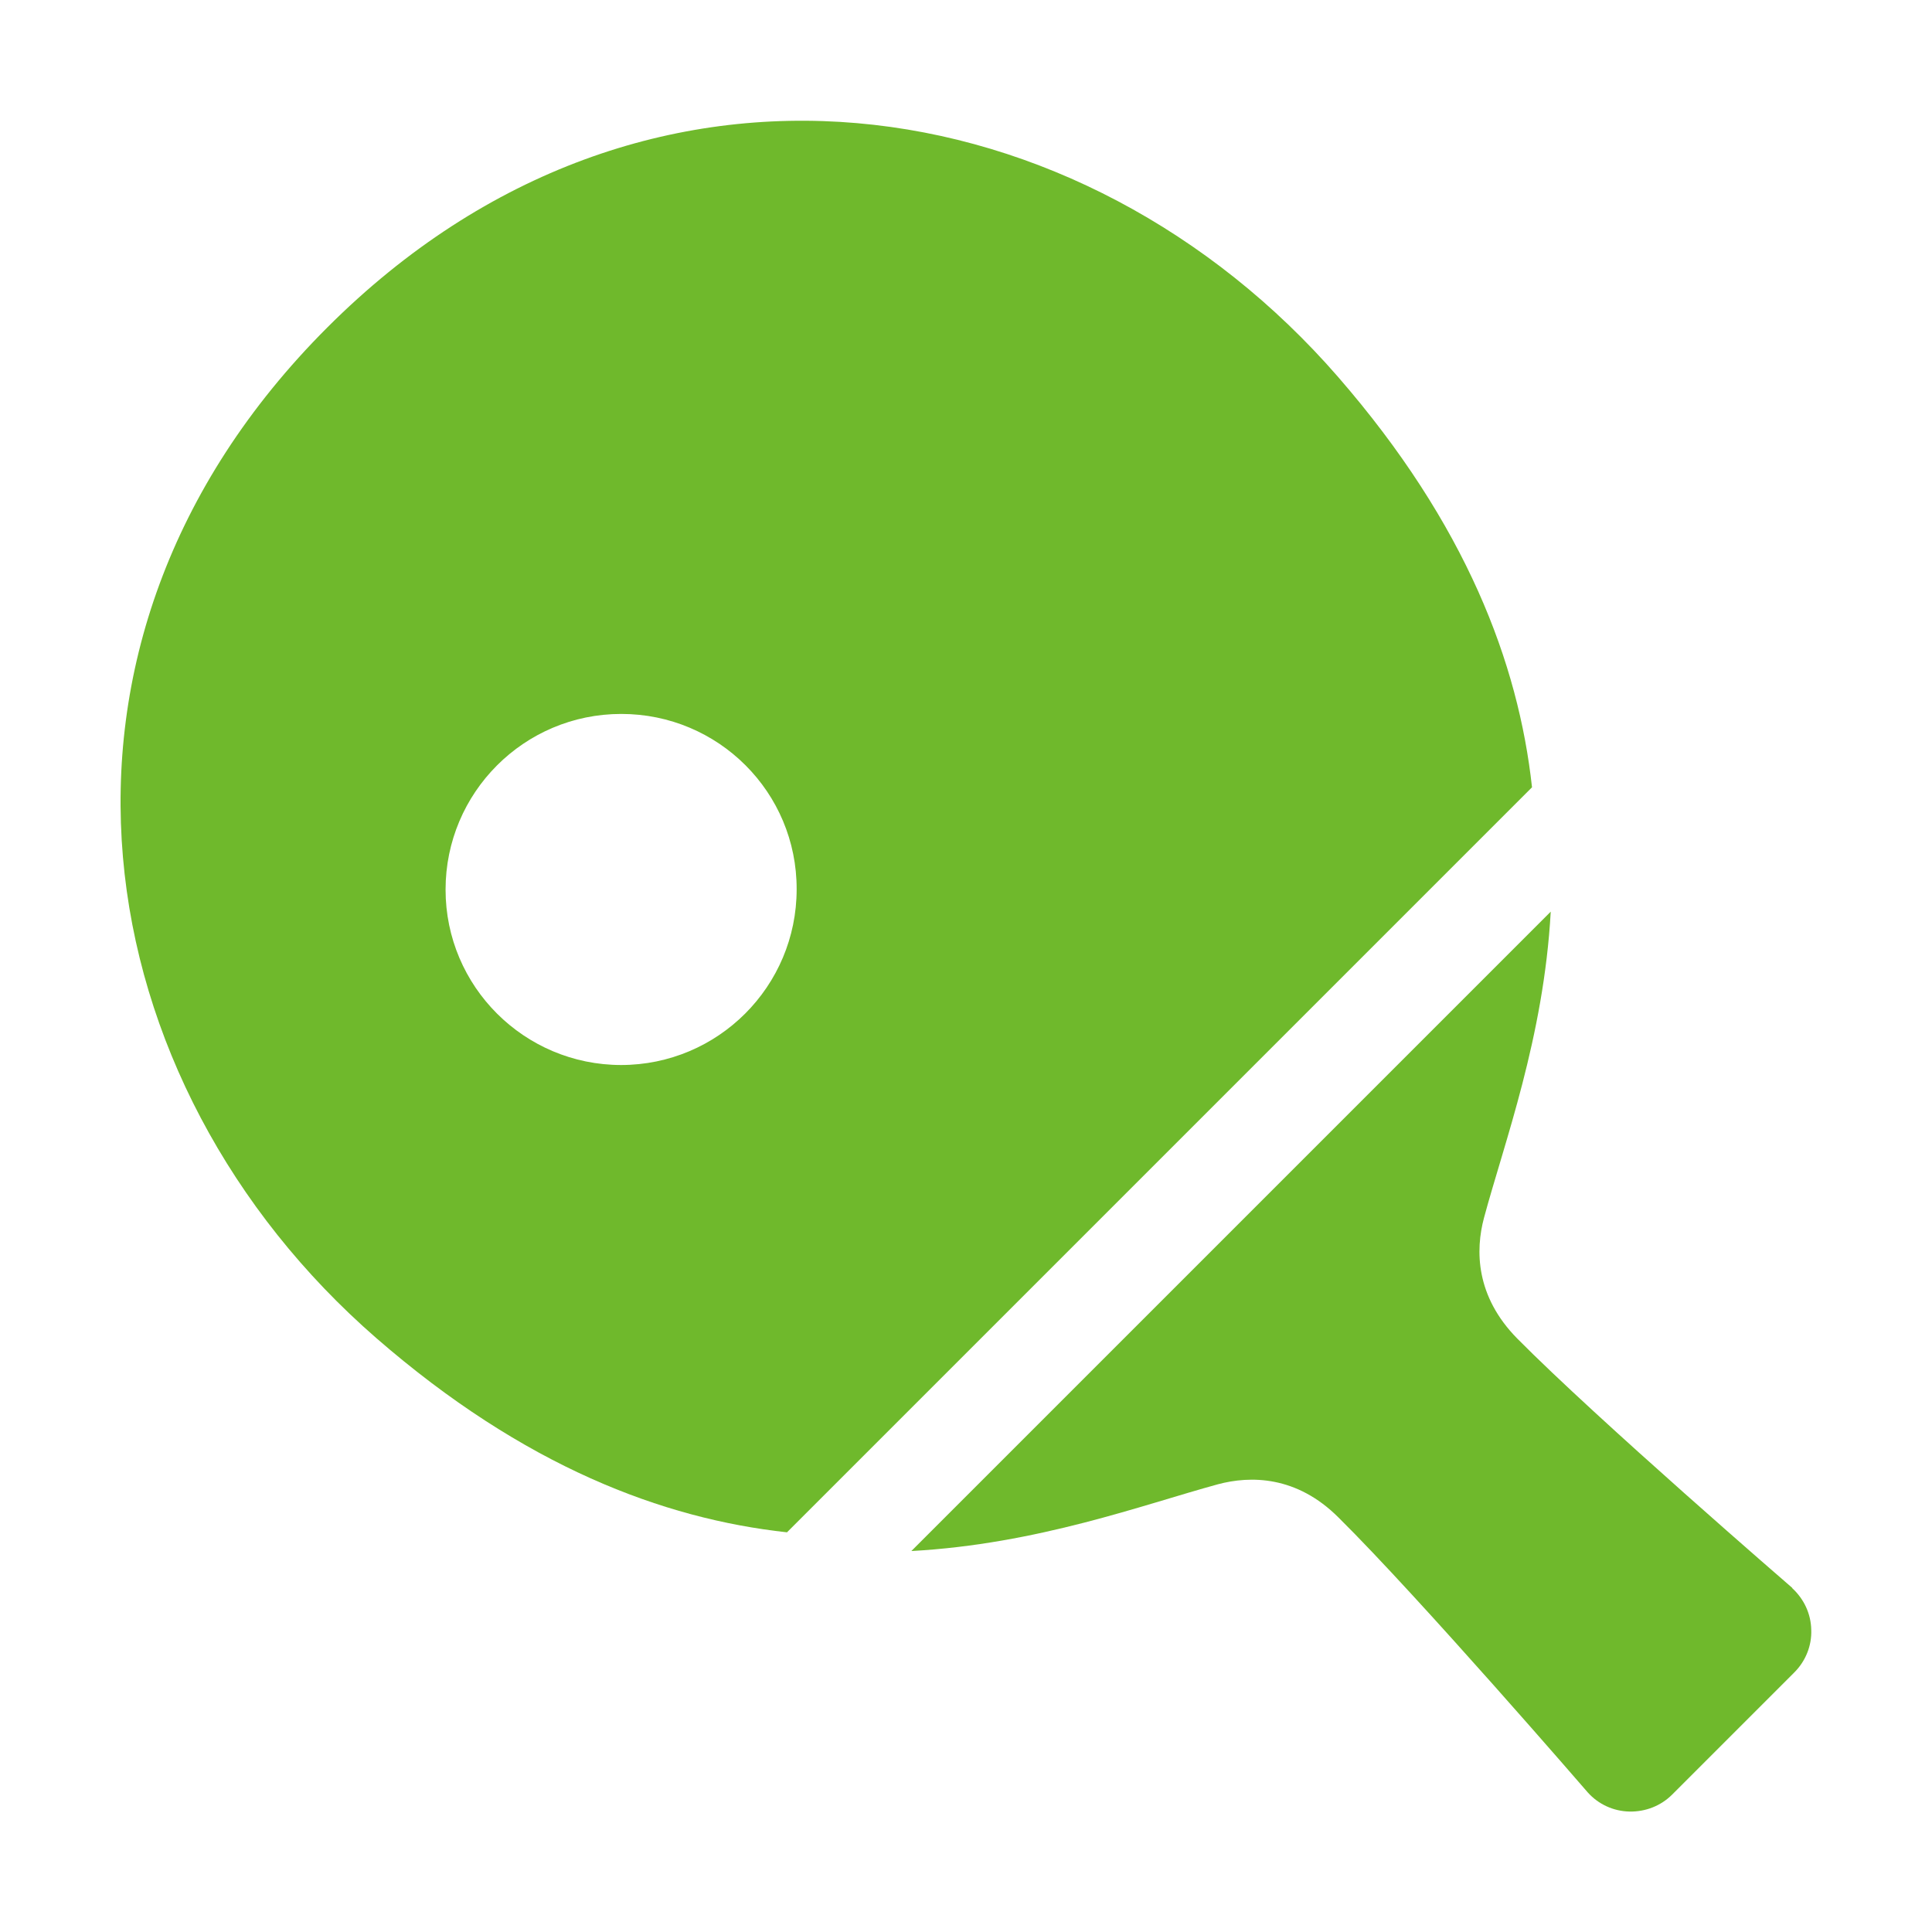
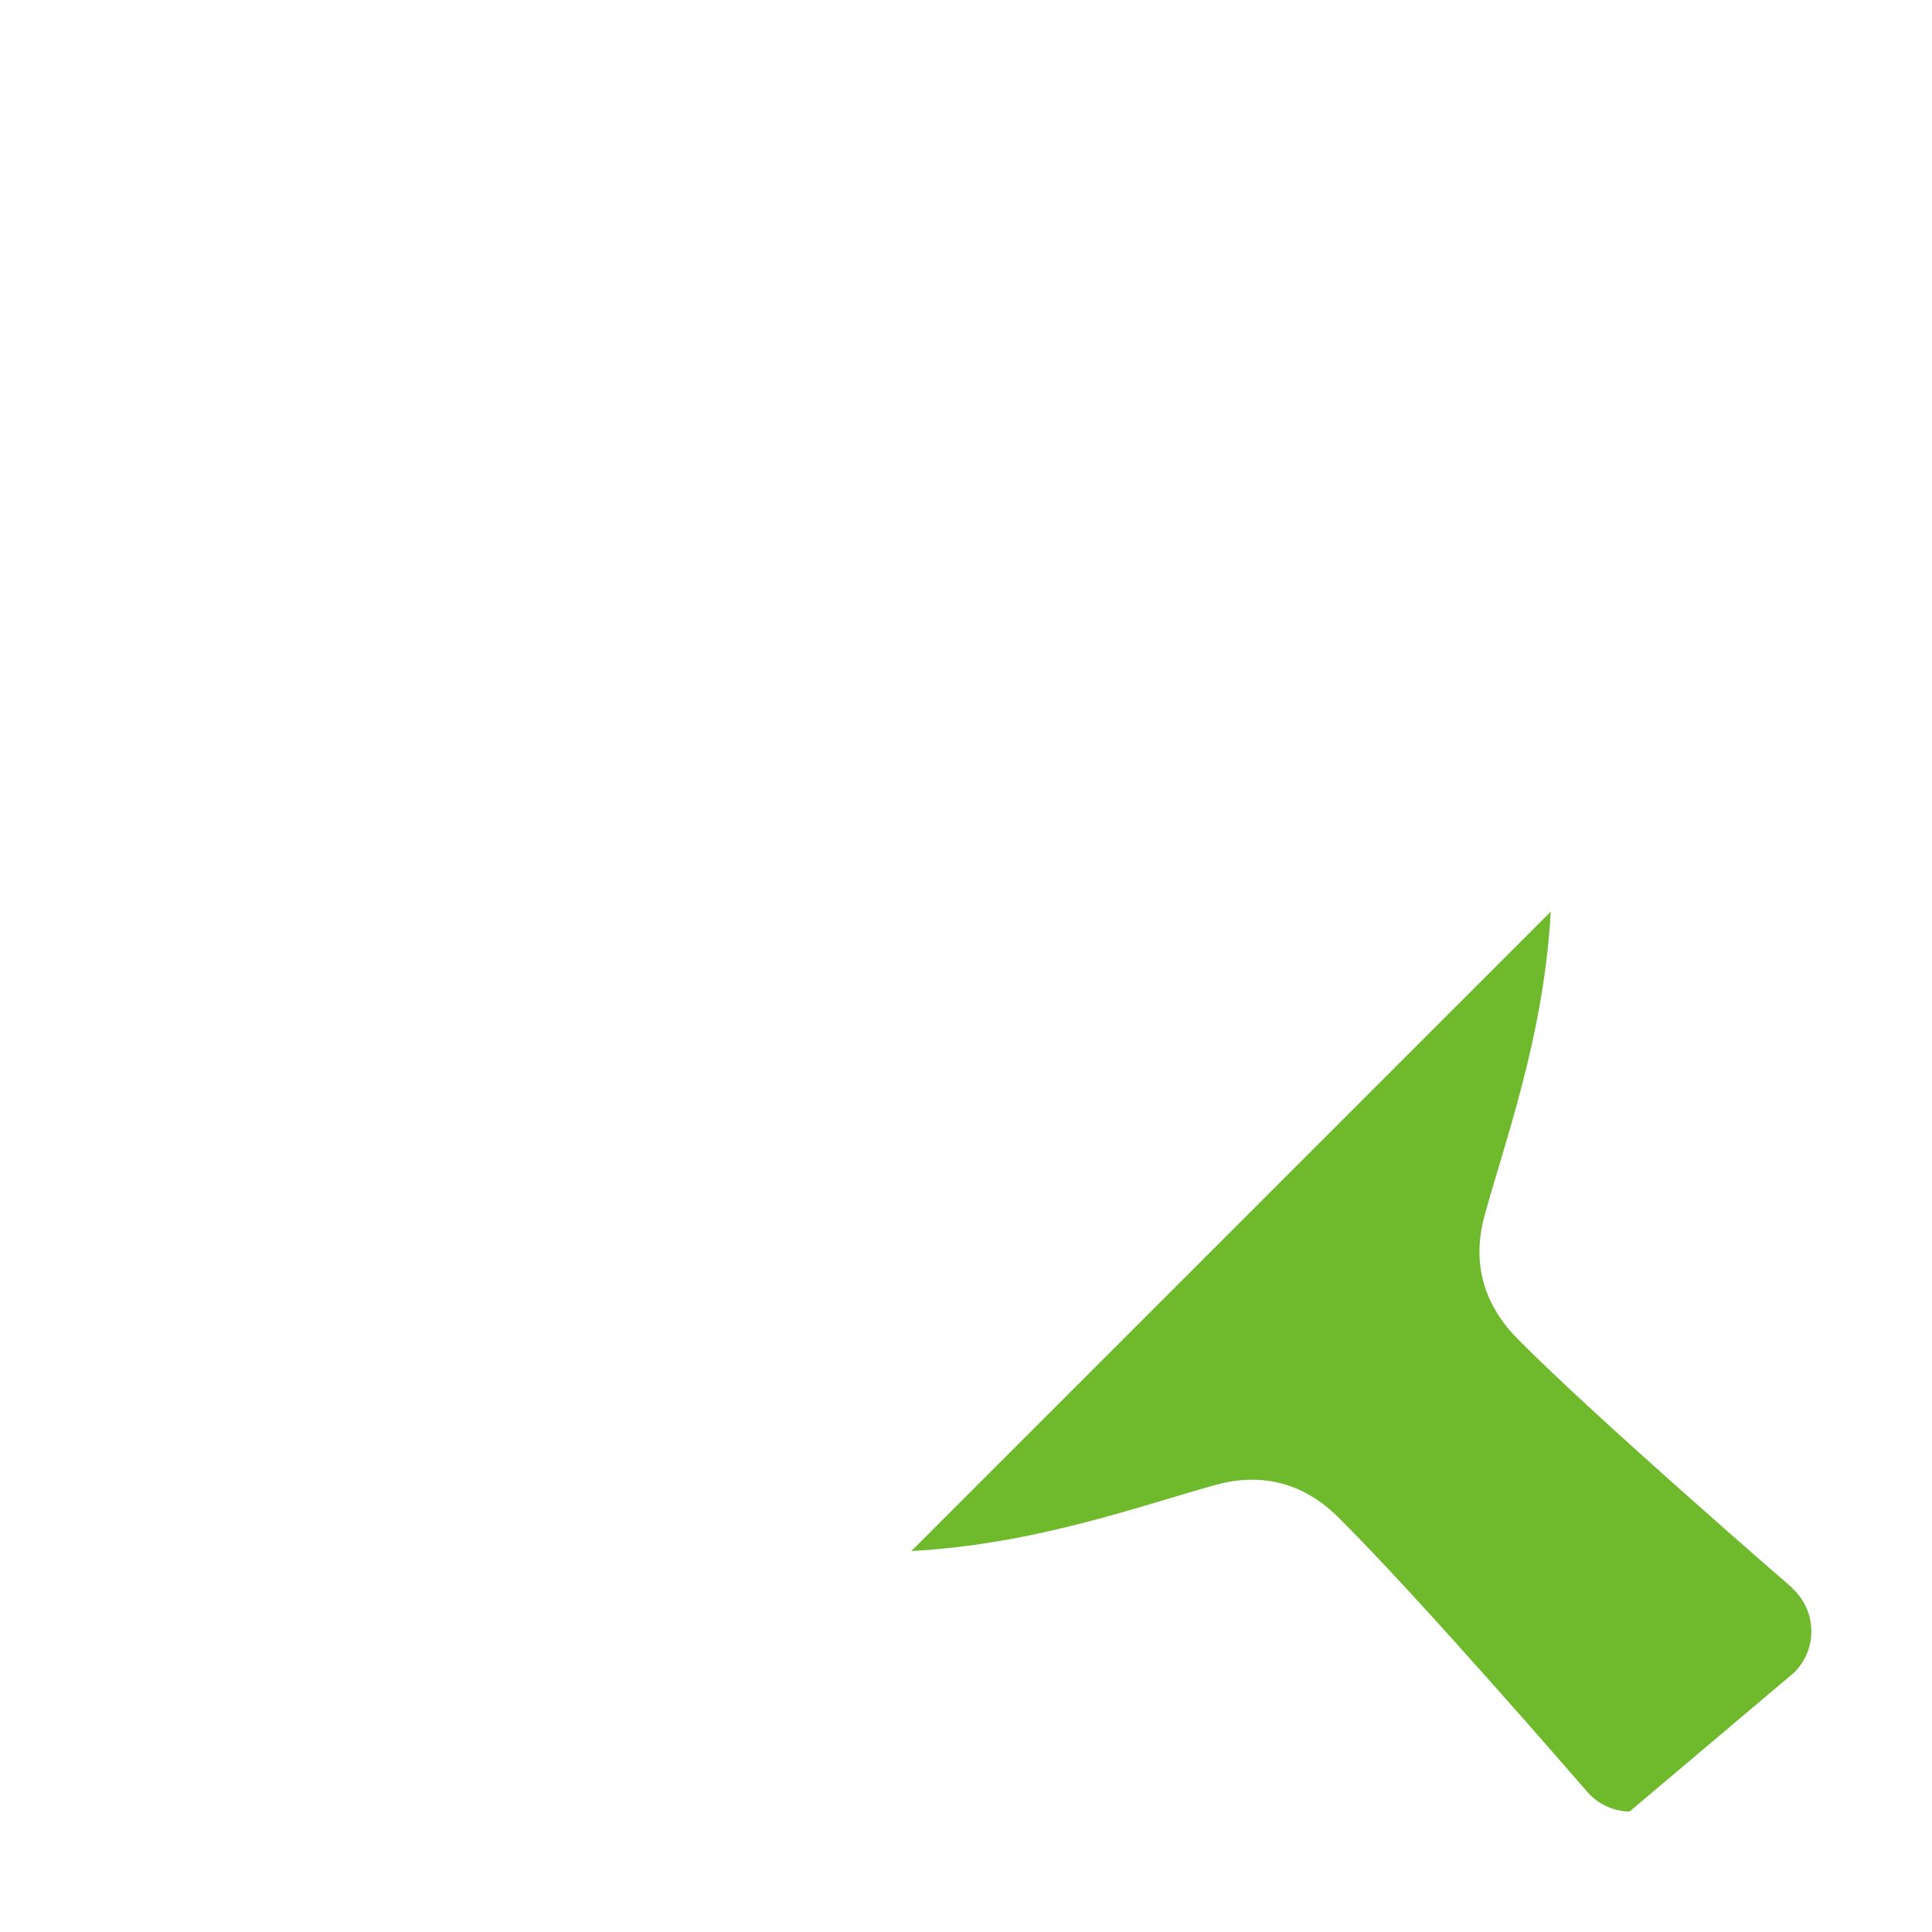
<svg xmlns="http://www.w3.org/2000/svg" width="32" height="32" viewBox="0 0 32 32" fill="none">
  <g id="Group">
    <g id="Group_2">
-       <path id="Vector" d="M29.685 26.3C29.685 26.3 26.45 23.505 25.13 22.17C24.44 21.47 24.435 20.71 24.58 20.17C24.915 18.925 25.57 17.185 25.685 15.1L15.095 25.69C17.185 25.575 18.925 24.925 20.17 24.585C20.71 24.44 21.475 24.44 22.17 25.135C23.505 26.455 26.3 29.69 26.3 29.69C26.475 29.885 26.725 30 26.99 30.005C27.255 30.01 27.51 29.91 27.695 29.725L29.72 27.7C29.905 27.515 30.01 27.26 30 26.995C29.995 26.73 29.88 26.485 29.685 26.305V26.3Z" fill="#6FB92C" />
-       <path id="Vector_2" d="M22.16 6.24C17.955 1.405 10.7 0.145 5.42 5.425C0.145 10.7 1.4 17.96 6.235 22.165C8.68 24.29 10.98 25.155 13.035 25.38L25.375 13.04C25.15 10.99 24.29 8.69 22.16 6.24ZM10.29 17.64C8.685 17.64 7.38 16.34 7.38 14.735C7.38 13.13 8.68 11.825 10.29 11.825C11.9 11.825 13.2 13.125 13.195 14.73C13.195 16.335 11.895 17.64 10.285 17.64H10.29Z" fill="#6FB92C" />
+       <path id="Vector" d="M29.685 26.3C29.685 26.3 26.45 23.505 25.13 22.17C24.44 21.47 24.435 20.71 24.58 20.17C24.915 18.925 25.57 17.185 25.685 15.1L15.095 25.69C17.185 25.575 18.925 24.925 20.17 24.585C20.71 24.44 21.475 24.44 22.17 25.135C23.505 26.455 26.3 29.69 26.3 29.69C26.475 29.885 26.725 30 26.99 30.005L29.72 27.7C29.905 27.515 30.01 27.26 30 26.995C29.995 26.73 29.88 26.485 29.685 26.305V26.3Z" fill="#6FB92C" />
    </g>
  </g>
</svg>